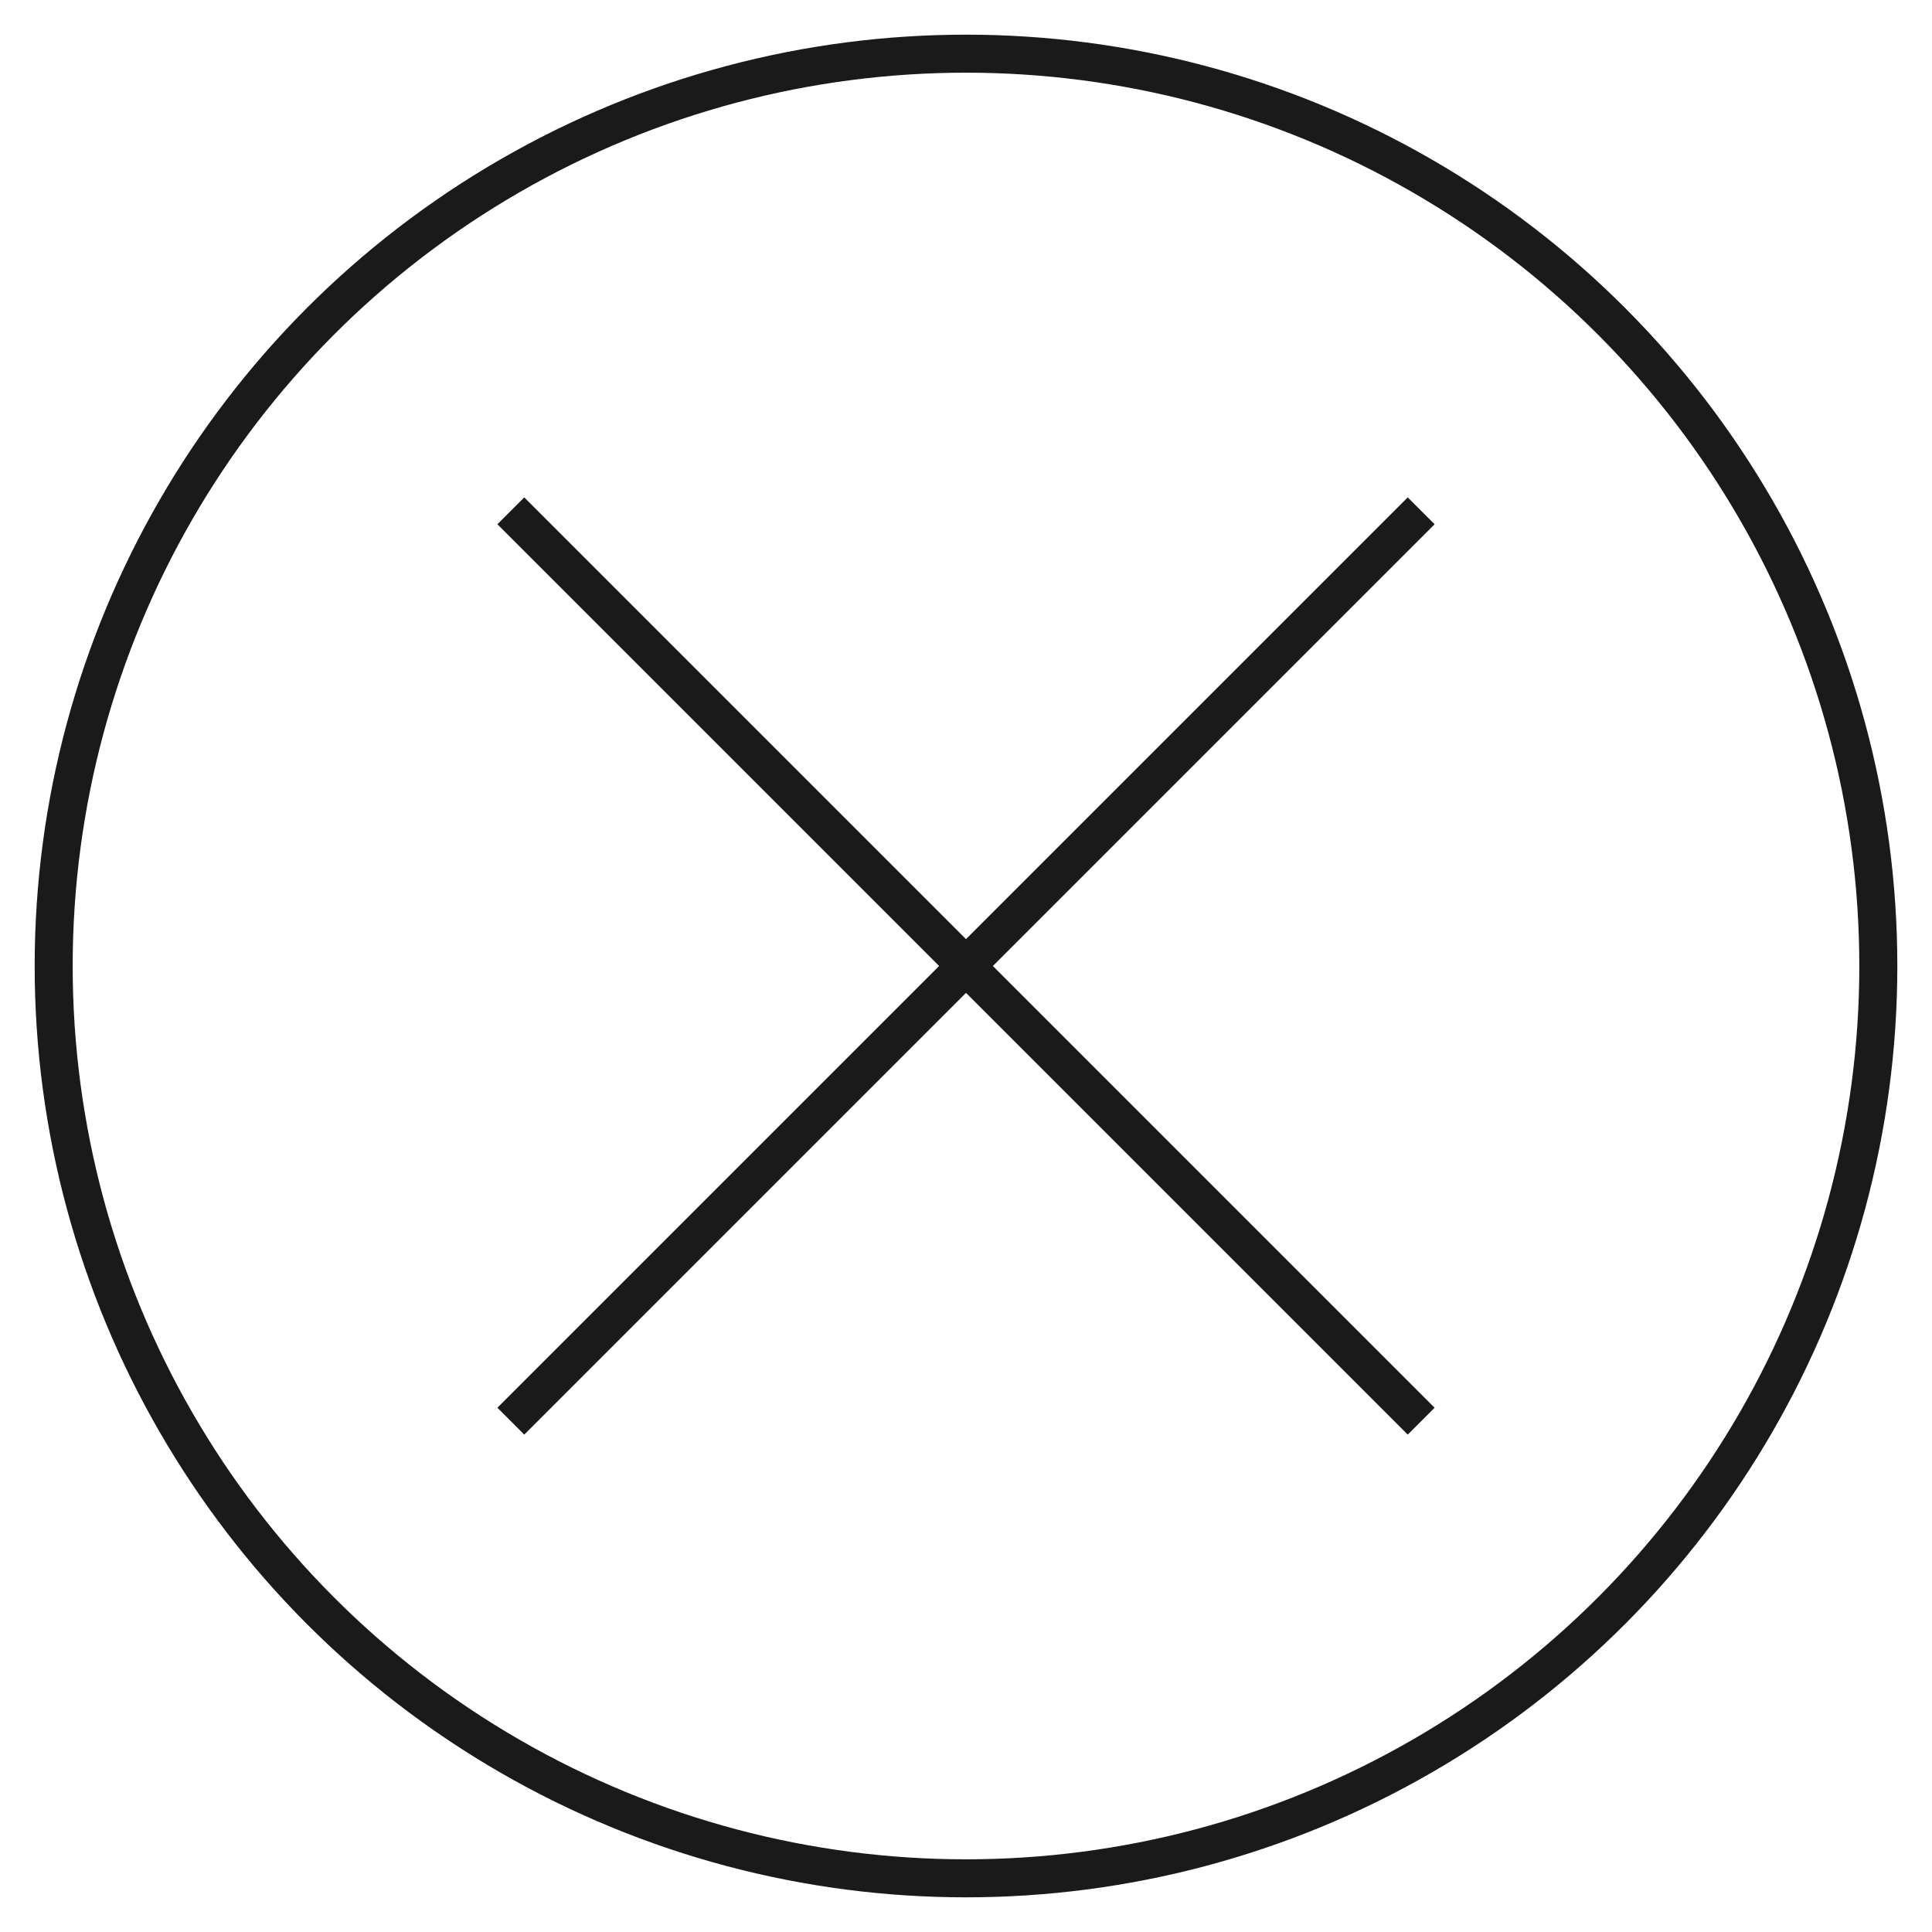
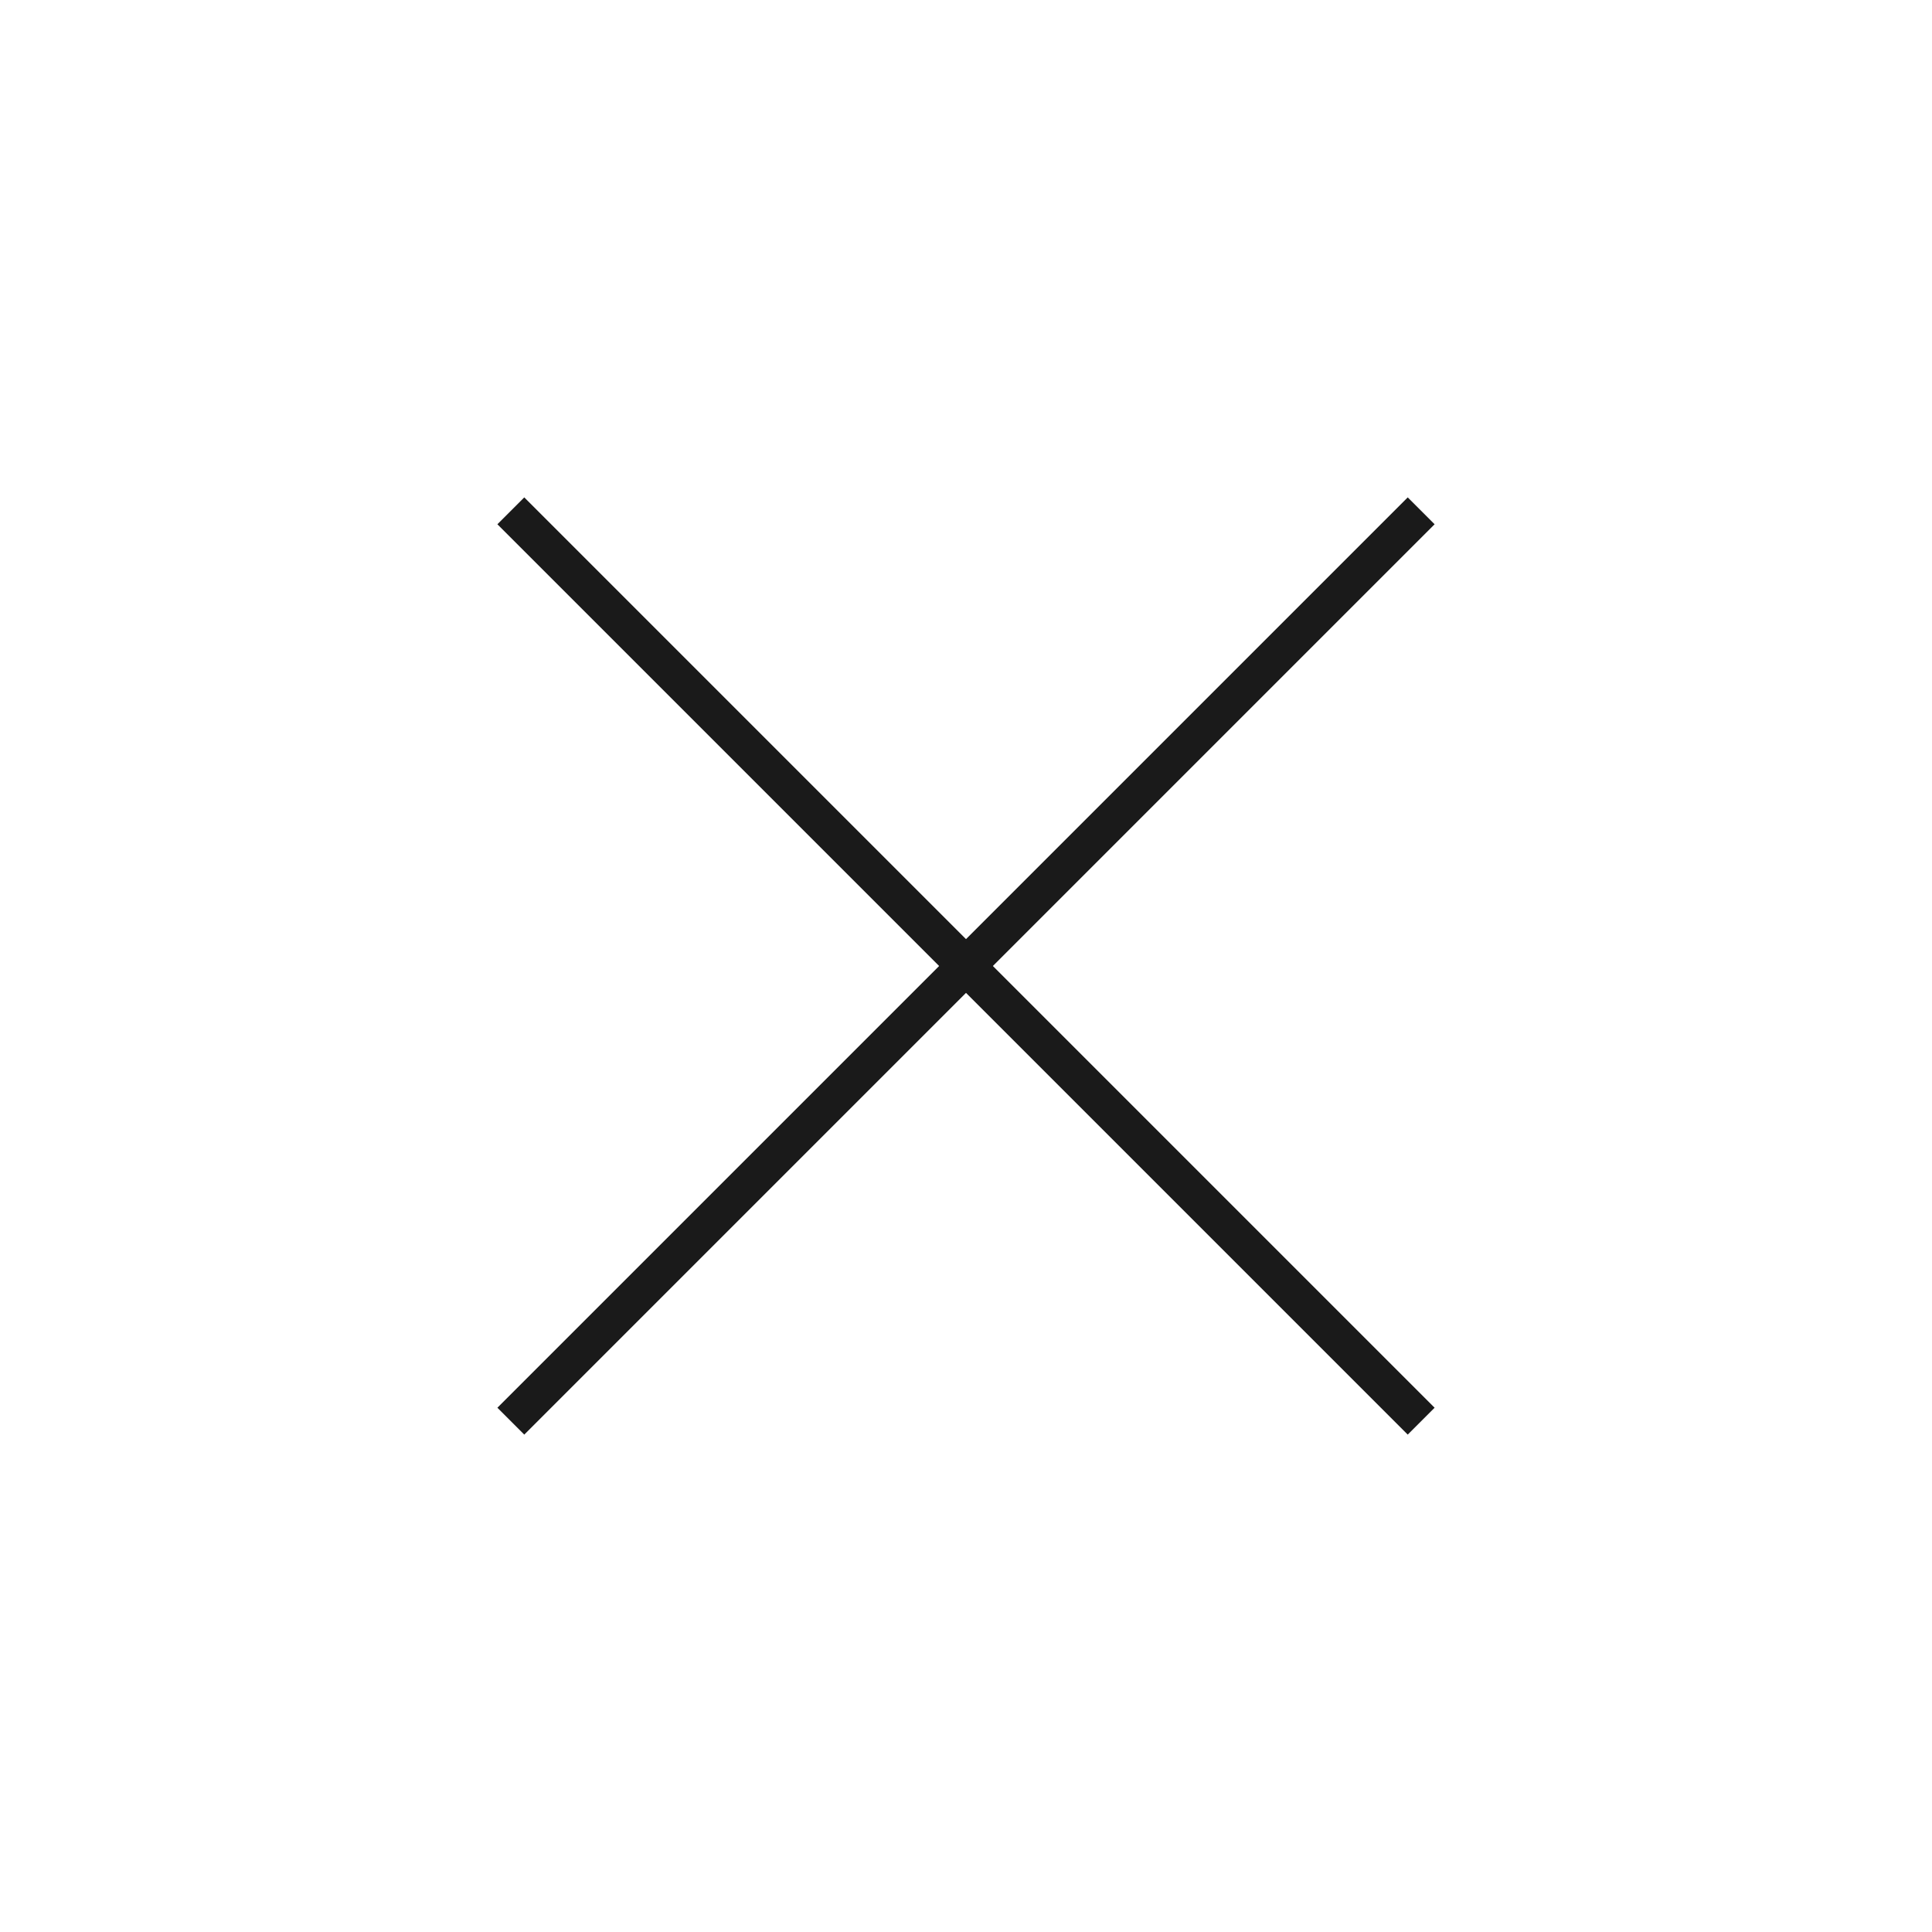
<svg xmlns="http://www.w3.org/2000/svg" id="Layer_1" viewBox="0 0 25.412 25.412">
-   <circle cx="12.706" cy="12.706" r="12" style="fill:none; stroke:#1a1a1a; stroke-miterlimit:10; stroke-width:.5px;" />
  <line x1="18.693" y1="6.719" x2="6.719" y2="18.693" style="fill:none; stroke:#1a1a1a; stroke-miterlimit:10; stroke-width:.5px;" />
  <line x1="6.719" y1="6.719" x2="18.693" y2="18.693" style="fill:none; stroke:#1a1a1a; stroke-miterlimit:10; stroke-width:.5px;" />
</svg>